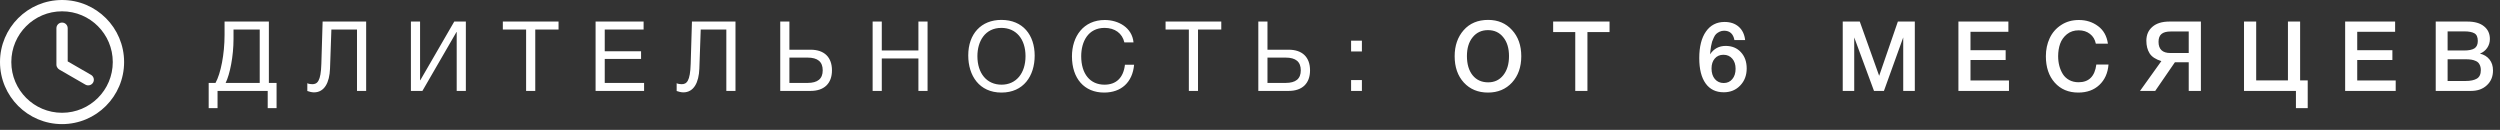
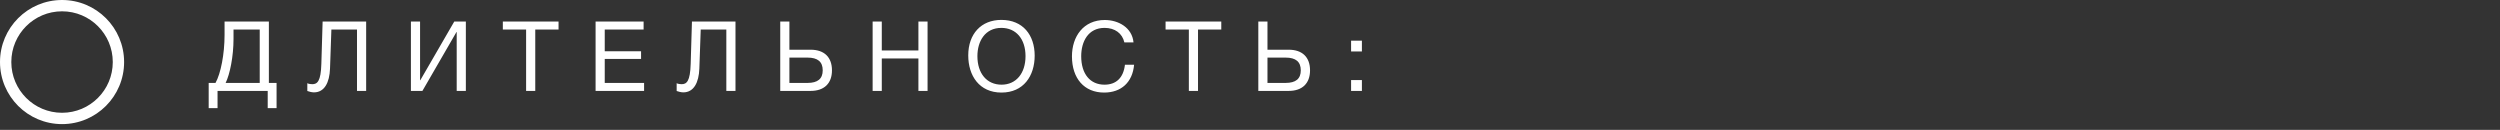
<svg xmlns="http://www.w3.org/2000/svg" width="385" height="20" viewBox="0 0 385 20" fill="none">
  <rect x="0" y="0" width="385" height="20" fill="#333333" stroke="none" />
  <path d="M42.592 16.655H41.227V14H33.502V16.655H32.137V12.77H33.187C33.997 11.33 34.582 8.33 34.582 5.39V3.32H41.407V12.77H42.592V16.655ZM39.997 12.77V4.55H35.962V6.005C35.962 8.66 35.407 11.435 34.747 12.77H39.997ZM56.388 3.32V14H54.978V4.55H51.033L50.823 10.565C50.748 12.71 49.968 14.225 48.348 14.225C48.048 14.225 47.598 14.12 47.328 14.015V12.815C47.523 12.935 47.928 12.965 48.093 12.965C48.858 12.965 49.413 12.545 49.488 9.83L49.683 3.32H56.388ZM63.281 14V3.32H64.691V12.365H64.721L69.956 3.32H71.741V14H70.331V4.925H70.301L65.051 14H63.281ZM86.016 3.32V4.55H82.431V14H81.021V4.55H77.436V3.32H86.016ZM99.115 3.32V4.55H93.13V7.895H98.725V9.08H93.13V12.77H99.19V14H91.72V3.32H99.115ZM113.265 3.32V14H111.855V4.55H107.91L107.7 10.565C107.625 12.71 106.845 14.225 105.225 14.225C104.925 14.225 104.475 14.12 104.205 14.015V12.815C104.4 12.935 104.805 12.965 104.97 12.965C105.735 12.965 106.29 12.545 106.365 9.83L106.56 3.32H113.265ZM128.123 10.835C128.123 12.845 126.923 14 124.838 14H120.158V3.32H121.568V7.655H124.838C126.938 7.655 128.123 8.81 128.123 10.835ZM126.698 10.835C126.698 9.515 125.933 8.87 124.358 8.87H121.568V12.77H124.358C125.918 12.77 126.698 12.14 126.698 10.835ZM142.845 3.32V14H141.435V9.005H135.795V14H134.385V3.32H135.795V7.775H141.435V3.32H142.845ZM154.21 3.065C157.525 3.065 159.34 5.39 159.34 8.57C159.34 11.705 157.615 14.255 154.225 14.255C150.805 14.255 149.11 11.645 149.11 8.54C149.11 5.21 151.105 3.065 154.21 3.065ZM154.21 4.295C151.69 4.295 150.52 6.365 150.52 8.645C150.52 11.315 151.975 13.04 154.24 13.04C156.475 13.04 157.93 11.3 157.93 8.645C157.93 6.005 156.475 4.295 154.21 4.295ZM174.651 9.965C174.411 12.68 172.671 14.255 170.031 14.255C166.986 14.255 165.081 12.095 165.081 8.675C165.081 5.615 166.851 3.08 170.136 3.08C172.236 3.08 174.351 4.25 174.561 6.53H173.151C172.836 5.135 171.696 4.295 170.106 4.295C167.571 4.295 166.506 6.41 166.506 8.66C166.506 11.375 167.871 13.04 170.091 13.04C171.906 13.04 173.016 11.96 173.241 9.965H174.651ZM188.078 3.32V4.55H184.493V14H183.083V4.55H179.498V3.32H188.078ZM201.746 10.835C201.746 12.845 200.546 14 198.461 14H193.781V3.32H195.191V7.655H198.461C200.561 7.655 201.746 8.81 201.746 10.835ZM200.321 10.835C200.321 9.515 199.556 8.87 197.981 8.87H195.191V12.77H197.981C199.541 12.77 200.321 12.14 200.321 10.835ZM209.733 12.335V14H208.068V12.335H209.733ZM209.733 6.26V7.925H208.068V6.26H209.733Z" fill="white" />
-   <path d="M229.177 3.065C230.687 3.065 231.912 3.585 232.852 4.625C233.802 5.655 234.277 7 234.277 8.66C234.277 10.32 233.802 11.67 232.852 12.71C231.902 13.74 230.667 14.255 229.147 14.255C227.617 14.255 226.377 13.74 225.427 12.71C224.487 11.68 224.017 10.33 224.017 8.66C224.017 7.04 224.477 5.705 225.397 4.655C226.327 3.595 227.587 3.065 229.177 3.065ZM229.147 4.64C228.167 4.64 227.382 5.005 226.792 5.735C226.202 6.455 225.907 7.42 225.907 8.63C225.907 9.87 226.197 10.855 226.777 11.585C227.367 12.315 228.167 12.68 229.177 12.68C230.147 12.68 230.922 12.315 231.502 11.585C232.092 10.845 232.387 9.865 232.387 8.645C232.387 7.425 232.092 6.455 231.502 5.735C230.922 5.005 230.137 4.64 229.147 4.64ZM247.87 3.32V4.94H244.465V14H242.59V4.94H239.185V3.32H247.87ZM268.751 6.17H267.101C266.921 5.21 266.391 4.73 265.511 4.73C265.261 4.73 265.031 4.78 264.821 4.88C264.611 4.98 264.436 5.095 264.296 5.225C264.156 5.355 264.031 5.545 263.921 5.795C263.811 6.035 263.726 6.24 263.666 6.41C263.616 6.57 263.561 6.805 263.501 7.115C263.451 7.425 263.421 7.64 263.411 7.76C263.401 7.88 263.381 8.08 263.351 8.36C263.931 7.5 264.731 7.07 265.751 7.07C266.721 7.07 267.501 7.39 268.091 8.03C268.691 8.67 268.991 9.505 268.991 10.535C268.991 11.605 268.656 12.485 267.986 13.175C267.326 13.865 266.481 14.21 265.451 14.21C264.241 14.21 263.311 13.755 262.661 12.845C262.011 11.935 261.686 10.635 261.686 8.945C261.686 7.195 262.031 5.83 262.721 4.85C263.411 3.87 264.366 3.38 265.586 3.38C266.476 3.38 267.201 3.625 267.761 4.115C268.321 4.605 268.651 5.29 268.751 6.17ZM265.406 8.435C264.846 8.435 264.401 8.63 264.071 9.02C263.741 9.4 263.576 9.91 263.576 10.55C263.576 11.22 263.746 11.76 264.086 12.17C264.436 12.58 264.891 12.785 265.451 12.785C266.001 12.785 266.441 12.585 266.771 12.185C267.111 11.785 267.281 11.255 267.281 10.595C267.281 9.945 267.111 9.425 266.771 9.035C266.431 8.635 265.976 8.435 265.406 8.435ZM294.881 3.32V14H293.096V5.765L290.126 14H288.596L285.551 5.765V14H283.781V3.32H286.406L289.391 11.675L292.271 3.32H294.881ZM309.291 3.32V4.895H303.456V7.73H308.871V9.245H303.456V12.395H309.381V14H301.596V3.32H309.291ZM324.709 9.935C324.609 11.245 324.139 12.295 323.299 13.085C322.469 13.865 321.389 14.255 320.059 14.255C318.549 14.255 317.339 13.745 316.429 12.725C315.519 11.705 315.064 10.35 315.064 8.66C315.064 7.64 315.259 6.715 315.649 5.885C316.039 5.045 316.624 4.37 317.404 3.86C318.184 3.34 319.099 3.08 320.149 3.08C321.279 3.08 322.264 3.395 323.104 4.025C323.944 4.645 324.449 5.545 324.619 6.725H322.759C322.629 6.085 322.329 5.585 321.859 5.225C321.389 4.855 320.809 4.67 320.119 4.67C319.409 4.67 318.804 4.87 318.304 5.27C317.814 5.67 317.464 6.165 317.254 6.755C317.054 7.335 316.954 7.97 316.954 8.66C316.954 9.18 317.014 9.67 317.134 10.13C317.254 10.59 317.434 11.015 317.674 11.405C317.914 11.785 318.239 12.09 318.649 12.32C319.069 12.55 319.554 12.665 320.104 12.665C321.694 12.665 322.604 11.755 322.834 9.935H324.709ZM338.939 14H337.064V9.59H334.934L331.904 14H329.564L332.849 9.41C331.969 9.14 331.364 8.74 331.034 8.21C330.704 7.68 330.539 7.035 330.539 6.275C330.539 5.375 330.849 4.66 331.469 4.13C332.089 3.59 332.959 3.32 334.079 3.32H338.939V14ZM337.064 8.165V4.85H334.274C333.634 4.85 333.164 4.98 332.864 5.24C332.564 5.49 332.414 5.89 332.414 6.44C332.414 7.59 333.024 8.165 334.244 8.165H337.064ZM354.218 12.38H355.388V16.655H353.573V14H345.578V3.32H347.453V12.38H352.343V3.32H354.218V12.38ZM368.848 3.32V4.895H363.013V7.73H368.428V9.245H363.013V12.395H368.938V14H361.153V3.32H368.848ZM375.102 3.32H379.977C381.097 3.32 381.952 3.565 382.542 4.055C383.142 4.535 383.442 5.185 383.442 6.005C383.442 6.515 383.302 6.975 383.022 7.385C382.742 7.785 382.372 8.075 381.912 8.255C382.532 8.405 383.022 8.705 383.382 9.155C383.742 9.605 383.922 10.17 383.922 10.85C383.922 11.79 383.607 12.55 382.977 13.13C382.357 13.71 381.547 14 380.547 14H375.102V3.32ZM376.932 4.835V7.775H379.482C380.202 7.775 380.732 7.665 381.072 7.445C381.412 7.215 381.582 6.835 381.582 6.305C381.582 5.705 381.402 5.31 381.042 5.12C380.692 4.93 380.192 4.835 379.542 4.835H376.932ZM376.932 9.125V12.47H379.737C380.457 12.47 381.022 12.35 381.432 12.11C381.842 11.87 382.047 11.435 382.047 10.805C382.047 10.455 381.982 10.165 381.852 9.935C381.732 9.695 381.552 9.52 381.312 9.41C381.082 9.3 380.842 9.225 380.592 9.185C380.342 9.145 380.047 9.125 379.707 9.125H376.932Z" fill="white" />
  <path d="M19.112 9.556C19.112 14.833 14.833 19.112 9.556 19.112C4.278 19.112 0 14.833 0 9.556C0 4.278 4.278 0 9.556 0C14.833 0 19.112 4.278 19.112 9.556ZM1.743 9.556C1.743 13.871 5.241 17.368 9.556 17.368C13.871 17.368 17.368 13.871 17.368 9.556C17.368 5.241 13.871 1.743 9.556 1.743C5.241 1.743 1.743 5.241 1.743 9.556Z" fill="white" />
-   <path d="M9.556 3.475C9.076 3.475 8.688 3.864 8.688 4.344V9.961C8.688 9.961 8.688 10.188 8.798 10.358C8.871 10.503 8.986 10.628 9.137 10.715L13.15 13.032C13.566 13.272 14.097 13.13 14.337 12.714C14.577 12.299 14.434 11.768 14.019 11.528L10.425 9.453V4.344C10.425 3.864 10.036 3.475 9.556 3.475Z" fill="white" />
</svg>